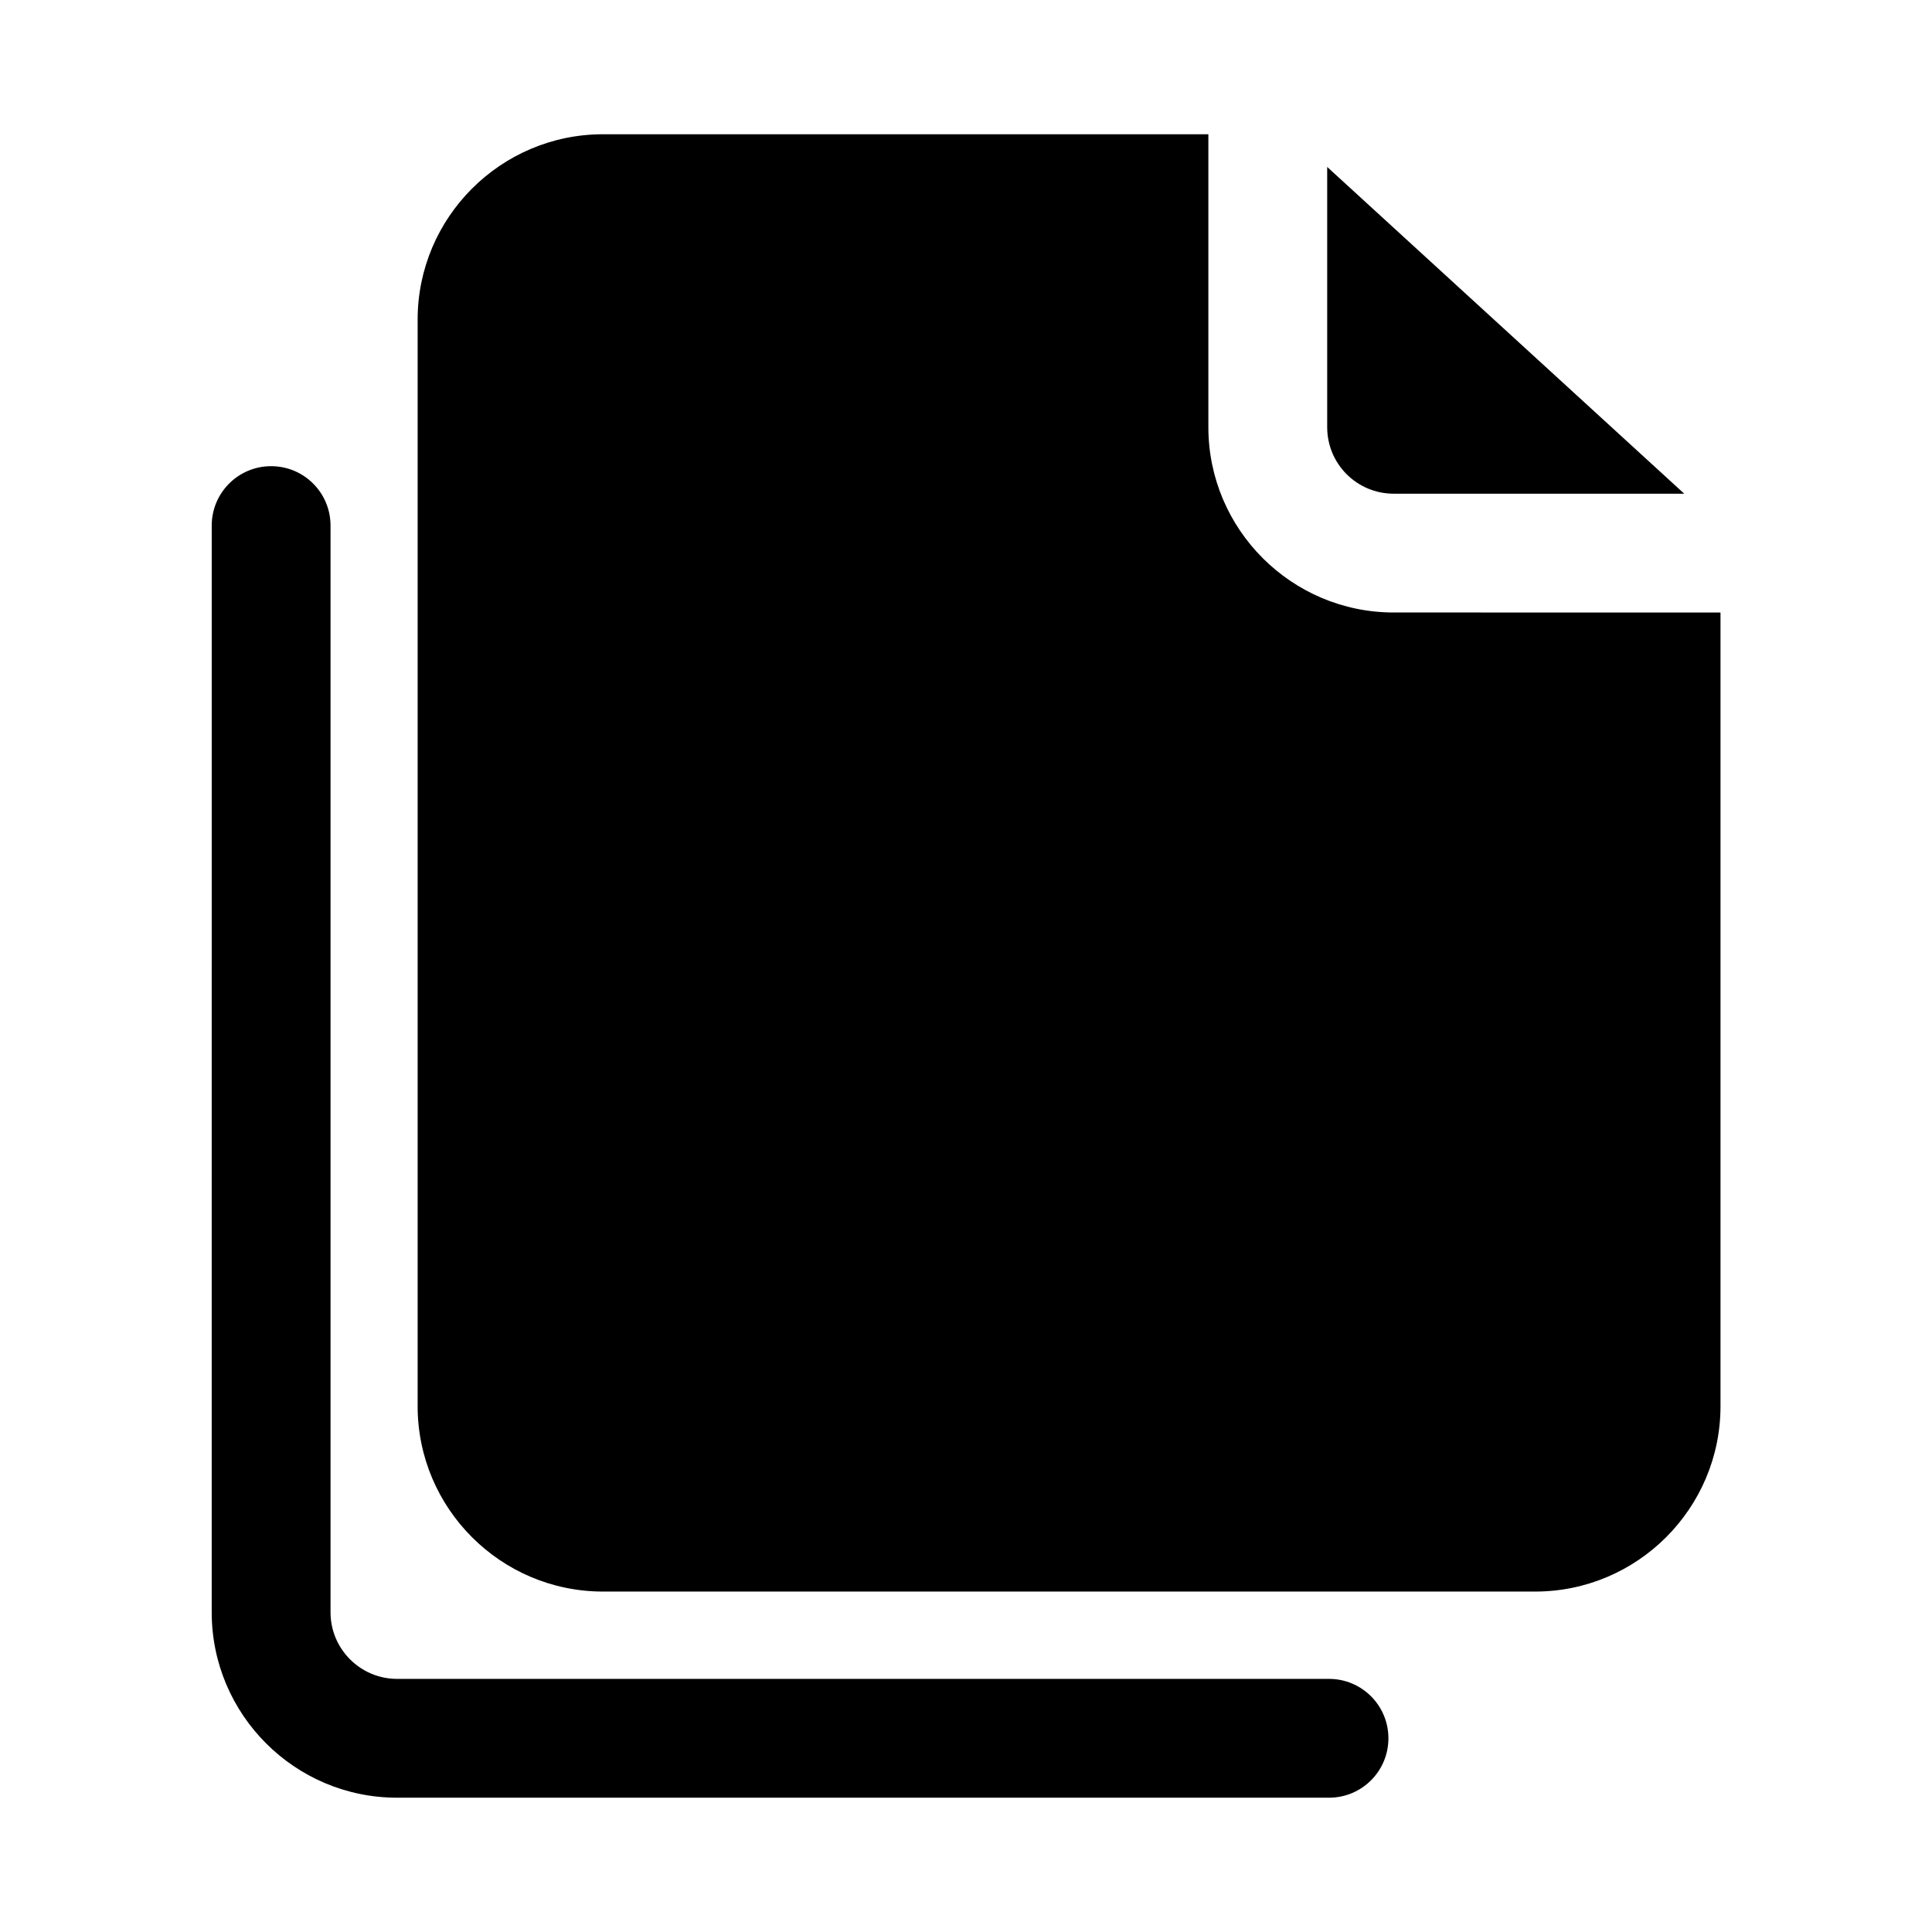
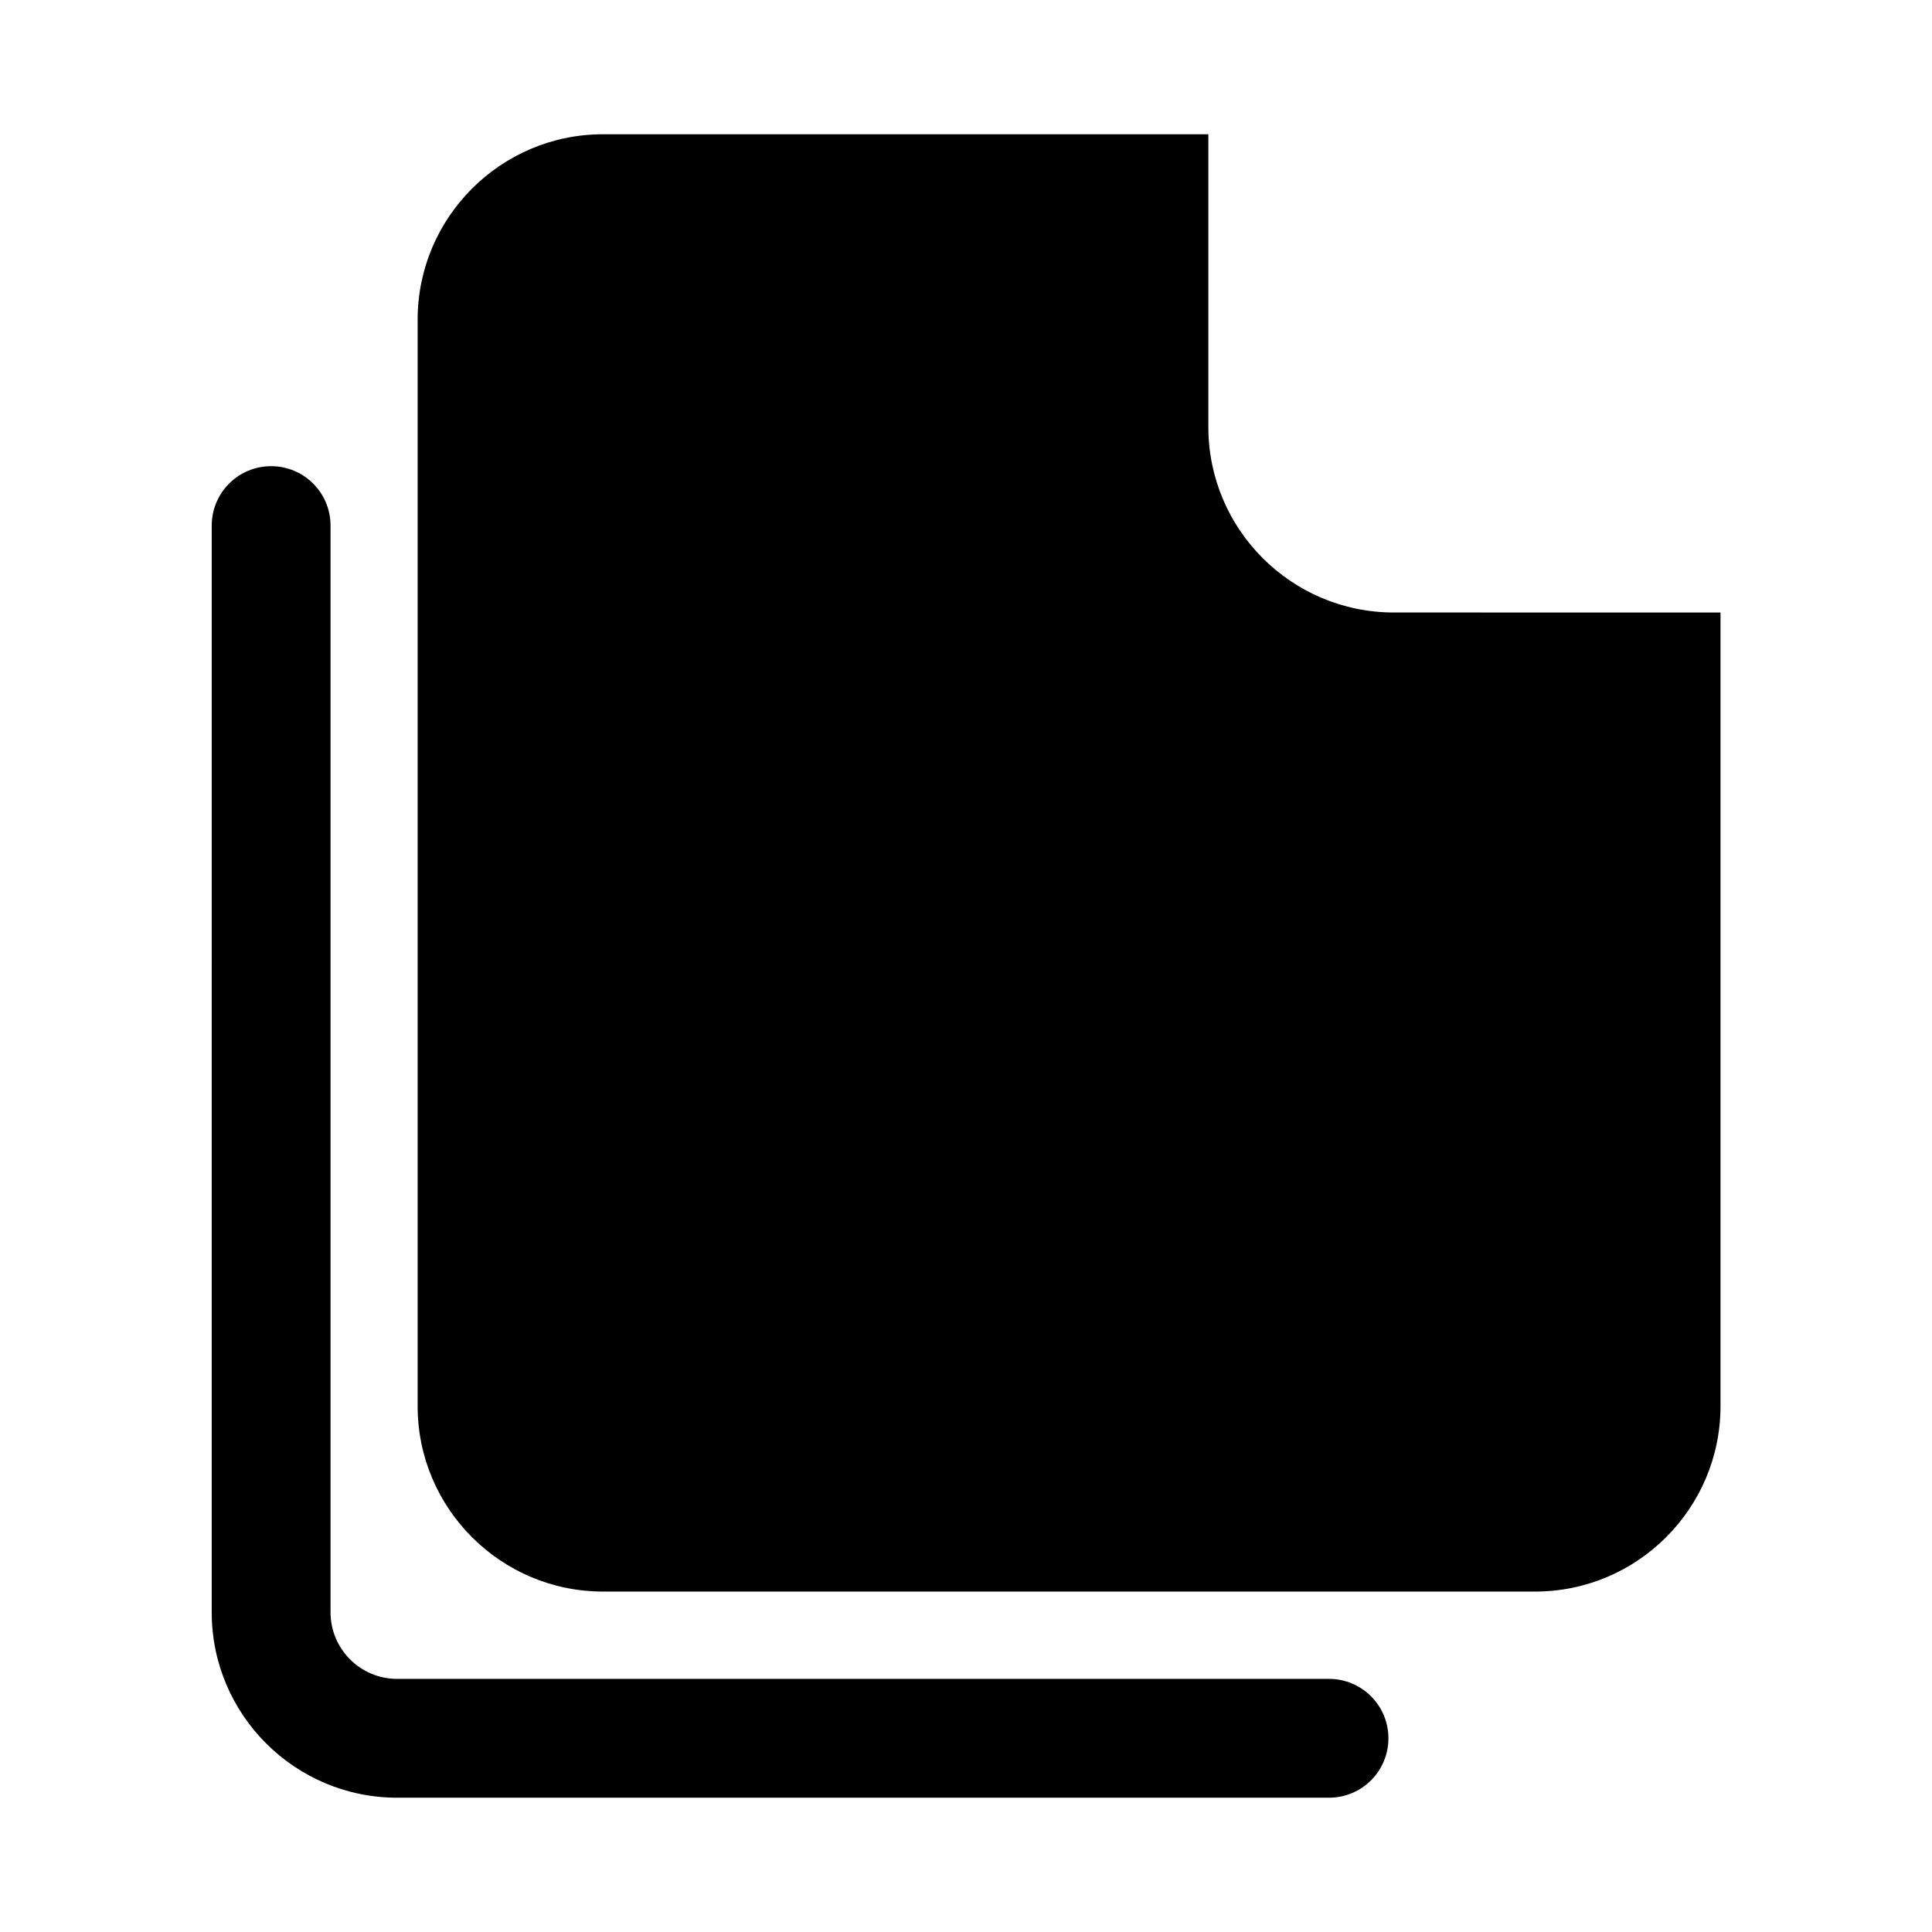
<svg xmlns="http://www.w3.org/2000/svg" fill="#000000" width="800px" height="800px" version="1.1" viewBox="144 144 512 512">
  <g>
    <path d="m496.2 620.41h-246.97c-27.09 0-49.125-22.031-49.125-49.125l0.004-288c0-8.703 7.043-15.742 15.742-15.742 8.703 0 15.742 7.043 15.742 15.742v288c0 9.719 7.922 17.637 17.637 17.637h246.97c8.703 0 15.742 7.043 15.742 15.742 0.004 8.707-7.039 15.746-15.742 15.746z" />
-     <path d="m495.72 257.2v-68.957l94.621 86.594h-76.988c-9.762-0.004-17.633-7.875-17.633-17.637z" />
    <path d="m599.95 306.32v210.34c0 27.082-22.043 49.121-49.121 49.121h-247.03c-27.082 0-49.121-22.043-49.121-49.121v-287.96c0-27.082 22.043-49.121 49.121-49.121h160.43v77.617c0 27.078 22.043 49.121 49.121 49.121z" />
  </g>
</svg>